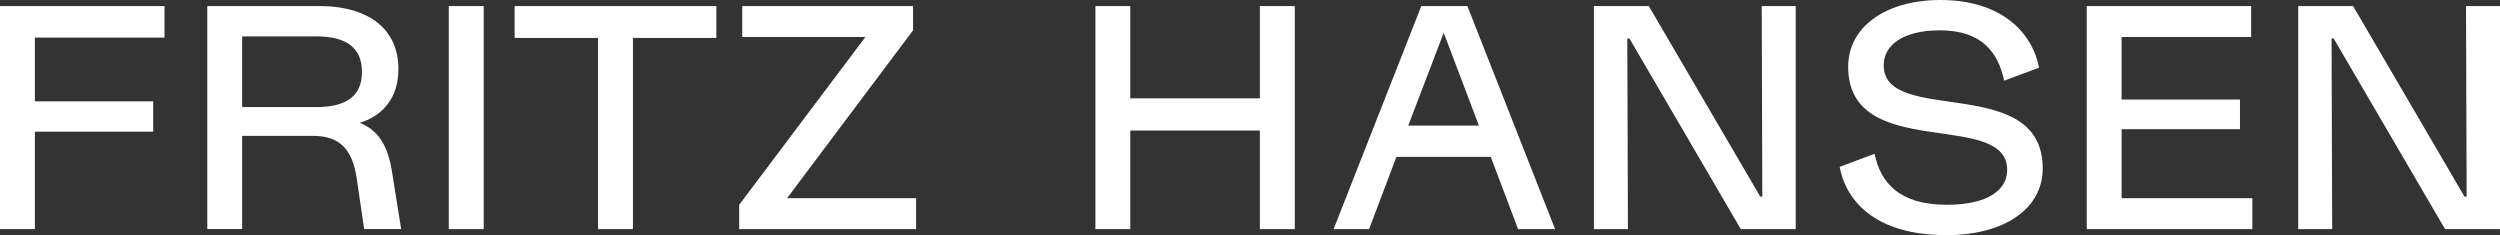
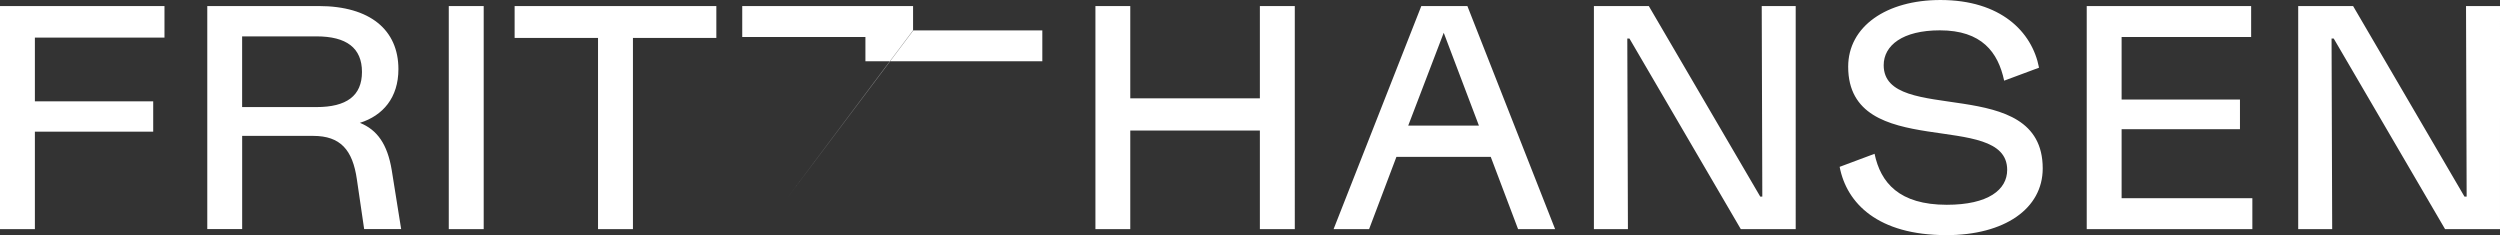
<svg xmlns="http://www.w3.org/2000/svg" id="_레이어_2" data-name="레이어 2" viewBox="0 0 720.29 67.75">
  <rect x="0" y="0" width="720.29" height="67.75" fill="#333333" stroke="none" />
  <defs>
    <style>
      .cls-1 {
        fill: #fff;
        stroke-width: 0px;
      }
    </style>
  </defs>
  <g id="Layer_1" data-name="Layer 1">
-     <path class="cls-1" d="M710.5,1.75l.18,54.9h-.62L677.97,1.75h-15.82v64.26h9.79l-.18-54.91h.62l32.08,54.91h15.83V1.75h-9.79ZM611.27,57.09v-19.86h34.1v-8.56h-34.1V10.66h37.32V1.75h-47.37v64.26h47.72v-8.91h-37.67ZM560.74,67.75c16.79,0,27.8-7.61,27.8-19.23,0-27.63-45.82-12.16-45.82-29.73,0-5.69,5.43-10.05,16.18-10.05,12.07,0,16.78,6.29,18.53,14.5l10.05-3.74c-2.01-10.42-11.1-19.5-28.42-19.5-15.56,0-26.57,7.61-26.57,19.23,0,27.63,45.81,12.15,45.81,29.72,0,5.69-5.42,10.05-17.4,10.05-13.73,0-19.07-6.37-20.81-14.69l-10.06,3.76c2.03,10.58,11.1,19.67,30.69,19.67M507.58,1.75l.17,54.9h-.59L475.05,1.75h-15.82v64.26h9.8l-.18-54.91h.62l32.08,54.91h15.82V1.75h-9.78ZM405.73,36.19l10.23-26.75,10.14,26.75h-20.37ZM437.37,66.01h10.68L422.78,1.75h-13.28l-25.27,64.26h10.23l7.87-20.81h27.18l7.87,20.81ZM362.99,1.75v26.58h-37.34V1.75h-10.04v64.26h10.04v-28.41h37.34v28.41h10.06V1.75h-10.06ZM226.78,57.09l36.29-48.35V1.75h-49.22v8.91h35.49l-36.37,48.35v7h50.97v-8.91h-37.16ZM206.4,1.75h-58.13v9.17h24.03v55.09h10.06V10.92h24.03V1.75ZM129.3,66.01h10.06V1.75h-10.06v64.26ZM69.76,30.86V10.48h21.41c8.65,0,13.12,3.33,13.12,10.24s-4.47,10.13-13.12,10.13h-21.41ZM112.87,49.04c-1.24-7.52-4.2-11.64-9.18-13.65,6.64-2.08,11.1-7.25,11.1-15.47,0-11.27-8.13-18.18-22.98-18.18h-32.09v64.26h10.05v-26.85h20.45c7.87,0,11.38,4.03,12.6,12.51l2.1,14.34h10.66l-2.71-16.96ZM47.39,10.84V1.75H0v64.26h10.05v-28.07h34.09v-8.74H10.05V10.84h37.34Z" />
+     <path class="cls-1" d="M710.5,1.75l.18,54.9h-.62L677.97,1.75h-15.82v64.26h9.79l-.18-54.91h.62l32.08,54.91h15.83V1.75h-9.79ZM611.27,57.09v-19.86h34.1v-8.56h-34.1V10.66h37.32V1.75h-47.37v64.26h47.72v-8.91h-37.67ZM560.74,67.75c16.79,0,27.8-7.61,27.8-19.23,0-27.63-45.82-12.16-45.82-29.73,0-5.69,5.43-10.05,16.18-10.05,12.07,0,16.78,6.29,18.53,14.5l10.05-3.74c-2.01-10.42-11.1-19.5-28.42-19.5-15.56,0-26.57,7.61-26.57,19.23,0,27.63,45.81,12.15,45.81,29.72,0,5.69-5.42,10.05-17.4,10.05-13.73,0-19.07-6.37-20.81-14.69l-10.06,3.76c2.03,10.58,11.1,19.67,30.69,19.67M507.58,1.75l.17,54.9h-.59L475.05,1.75h-15.82v64.26h9.8l-.18-54.91h.62l32.08,54.91h15.82V1.75h-9.78ZM405.73,36.19l10.23-26.75,10.14,26.75h-20.37ZM437.37,66.01h10.68L422.78,1.75h-13.28l-25.27,64.26h10.23l7.87-20.81h27.18l7.87,20.81ZM362.99,1.75v26.58h-37.34V1.75h-10.04v64.26h10.04v-28.41h37.34v28.41h10.06V1.75h-10.06ZM226.78,57.09l36.29-48.35V1.75h-49.22v8.91h35.49v7h50.97v-8.91h-37.16ZM206.4,1.75h-58.13v9.17h24.03v55.09h10.06V10.92h24.03V1.75ZM129.3,66.01h10.06V1.75h-10.06v64.26ZM69.76,30.86V10.48h21.41c8.65,0,13.12,3.33,13.12,10.24s-4.47,10.13-13.12,10.13h-21.41ZM112.87,49.04c-1.24-7.52-4.2-11.64-9.18-13.65,6.64-2.08,11.1-7.25,11.1-15.47,0-11.27-8.13-18.18-22.98-18.18h-32.09v64.26h10.05v-26.85h20.45c7.87,0,11.38,4.03,12.6,12.51l2.1,14.34h10.66l-2.71-16.96ZM47.39,10.84V1.75H0v64.26h10.05v-28.07h34.09v-8.74H10.05V10.84h37.34Z" />
  </g>
</svg>